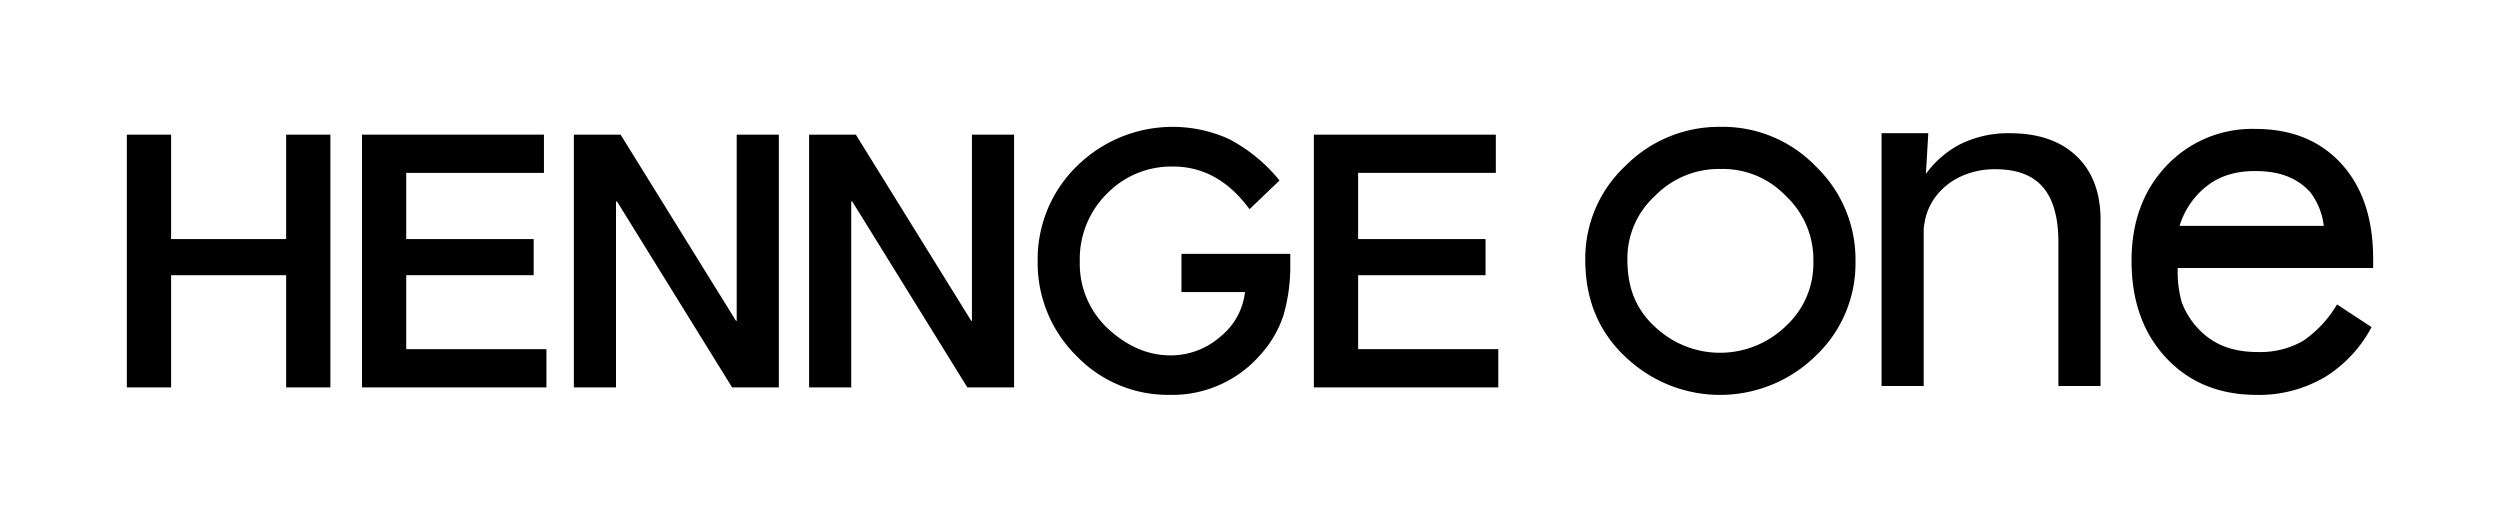
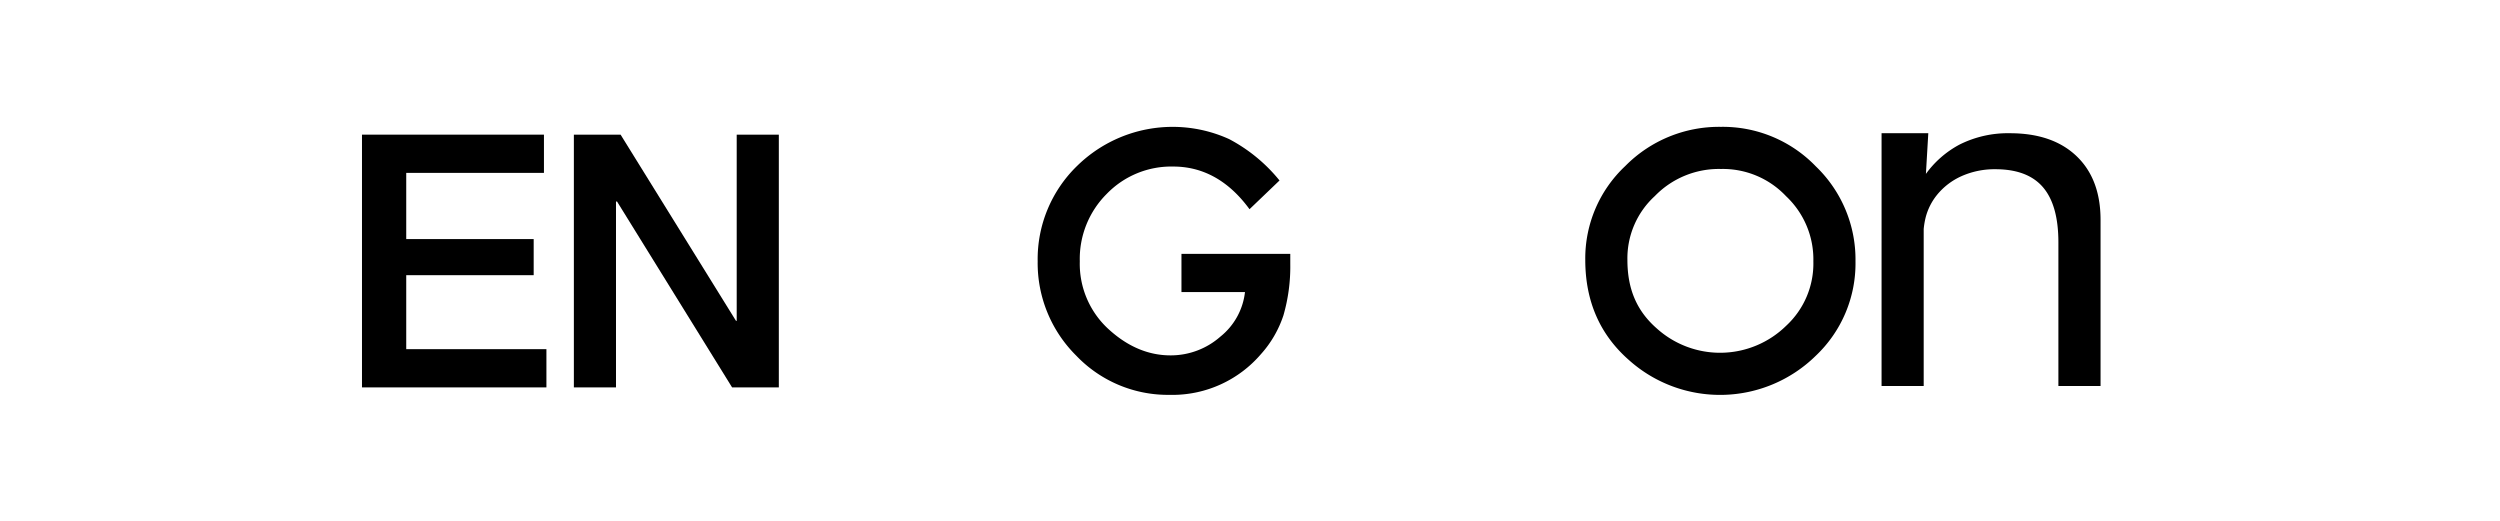
<svg xmlns="http://www.w3.org/2000/svg" viewBox="0 0 542 113">
  <defs>
    <style>.a{fill:none;}</style>
  </defs>
  <title>hennge_one_logo_white</title>
  <rect class="a" width="542" height="113" />
-   <path d="M27.5,29.191H37.093V51.832H62.036V29.191h9.593V83.988H62.036V59.66h-24.943v24.328H27.5Z" />
  <path d="M78.478,29.191H117.927v8.289H88.072V51.832h27.629v7.828H88.072V75.699H118.463v8.289h-39.985Z" />
  <path d="M124.414,29.191h10.13l25.02,40.37h.153V29.191h9.133V83.988H158.72L133.778,43.696h-.23V83.988H124.414Z" />
-   <path d="M175.415,29.191h10.13L210.566,69.561h.152V29.191h9.133V83.988H209.72L184.779,43.696h-.232V83.988H175.415Z" />
-   <path d="M284.848,29.191h39.446v8.289H294.441V51.832h27.628v7.828H294.441V75.699h30.391v8.289h-39.985Z" />
  <path d="M256.141,55.034v8.289h13.771a14.452,14.452,0,0,1-5.341,9.665,16.268,16.268,0,0,1-10.754,4.057c-.02,0-.036-.001-.058,0-4.699,0-9.128-1.834-13.167-5.453a19.176,19.176,0,0,1-6.492-14.936,19.897,19.897,0,0,1,5.834-14.616,19.455,19.455,0,0,1,14.439-5.932c6.357 0,11.83,2.996,16.267,8.904l.257.342,6.503-6.229-.225-.271a35.091,35.091,0,0,0-10.69-8.693A29.579,29.579,0,0,0,233.492,35.994a28.175,28.175,0,0,0-8.525,20.667,28.269,28.269,0,0,0,8.371,20.452,27.466,27.466,0,0,0,20.128,8.492q.328.007.655.008a25.312,25.312,0,0,0,19.215-8.794,23.691,23.691,0,0,0,4.914-8.453,38.087,38.087,0,0,0,1.482-11.126V55.034Z" />
  <path d="M373.124,36.635a18.834,18.834,0,0,1,14.099,5.904,18.804,18.804,0,0,1,5.913,14.108,18.375,18.375,0,0,1-5.88,13.967,20.48,20.48,0,0,1-28.048.607c-4.357-3.807-6.386-8.542-6.386-14.9a18.279,18.279,0,0,1,5.945-13.813,19.327,19.327,0,0,1,14.357-5.872m0-9.135A28.551,28.551,0,0,0,352.362,35.994a27.446,27.446,0,0,0-8.675,20.326q0,13.467,9.51,21.779a29.614,29.614,0,0,0,40.436-.944,27.559,27.559,0,0,0,8.638-20.508,28.005,28.005,0,0,0-8.602-20.581A28.023,28.023,0,0,0,373.124,27.5Z" />
-   <path d="M514.5,56.15q0-13.083-6.89-20.642-6.89-7.558-18.695-7.559a25.54,25.54,0,0,0-19.354,8.122q-7.445,7.967-7.443,20.468,0,13.026,7.501,21.049,7.501,8.024,19.654,8.024a28.014,28.014,0,0,0,14.041-3.458c.191-.106.388-.201.577-.312a28.273,28.273,0,0,0,10.261-10.923l-7.486-4.919A24.717,24.717,0,0,1,499.283,73.921a18.79,18.79,0,0,1-9.786,2.4c-5.586,0-9.71-1.629-12.98-5.127a17.211,17.211,0,0,1-3.507-5.643,23.793,23.793,0,0,1-.891-6.628v-.814l42.382-.001Zm-10.706-7.177H472.532a17.495,17.495,0,0,1,3.928-6.822c3.229-3.457,7.187-5.067,12.454-5.067,5.301,0,9.097,1.455,11.943,4.578A14.787,14.787,0,0,1,503.794,48.973Z" />
  <path d="M450.2,33.855q-5.2-4.97-14.454-4.97a23.296,23.296,0,0,0-10.969,2.486,21.423,21.423,0,0,0-7.24,6.33l.517-8.818h-10.13l-.001,54.798h9.134V49.644a17.213,17.213,0,0,1,.436-2.552,12.87,12.87,0,0,1,2.371-4.74,14.422,14.422,0,0,1,5.456-4.19,17.593,17.593,0,0,1,7.284-1.474q6.971,0,10.313,3.902,3.342,3.902,3.342,11.936V83.679h9.141V47.67Q455.398,38.826,450.2,33.855Z" />
</svg>